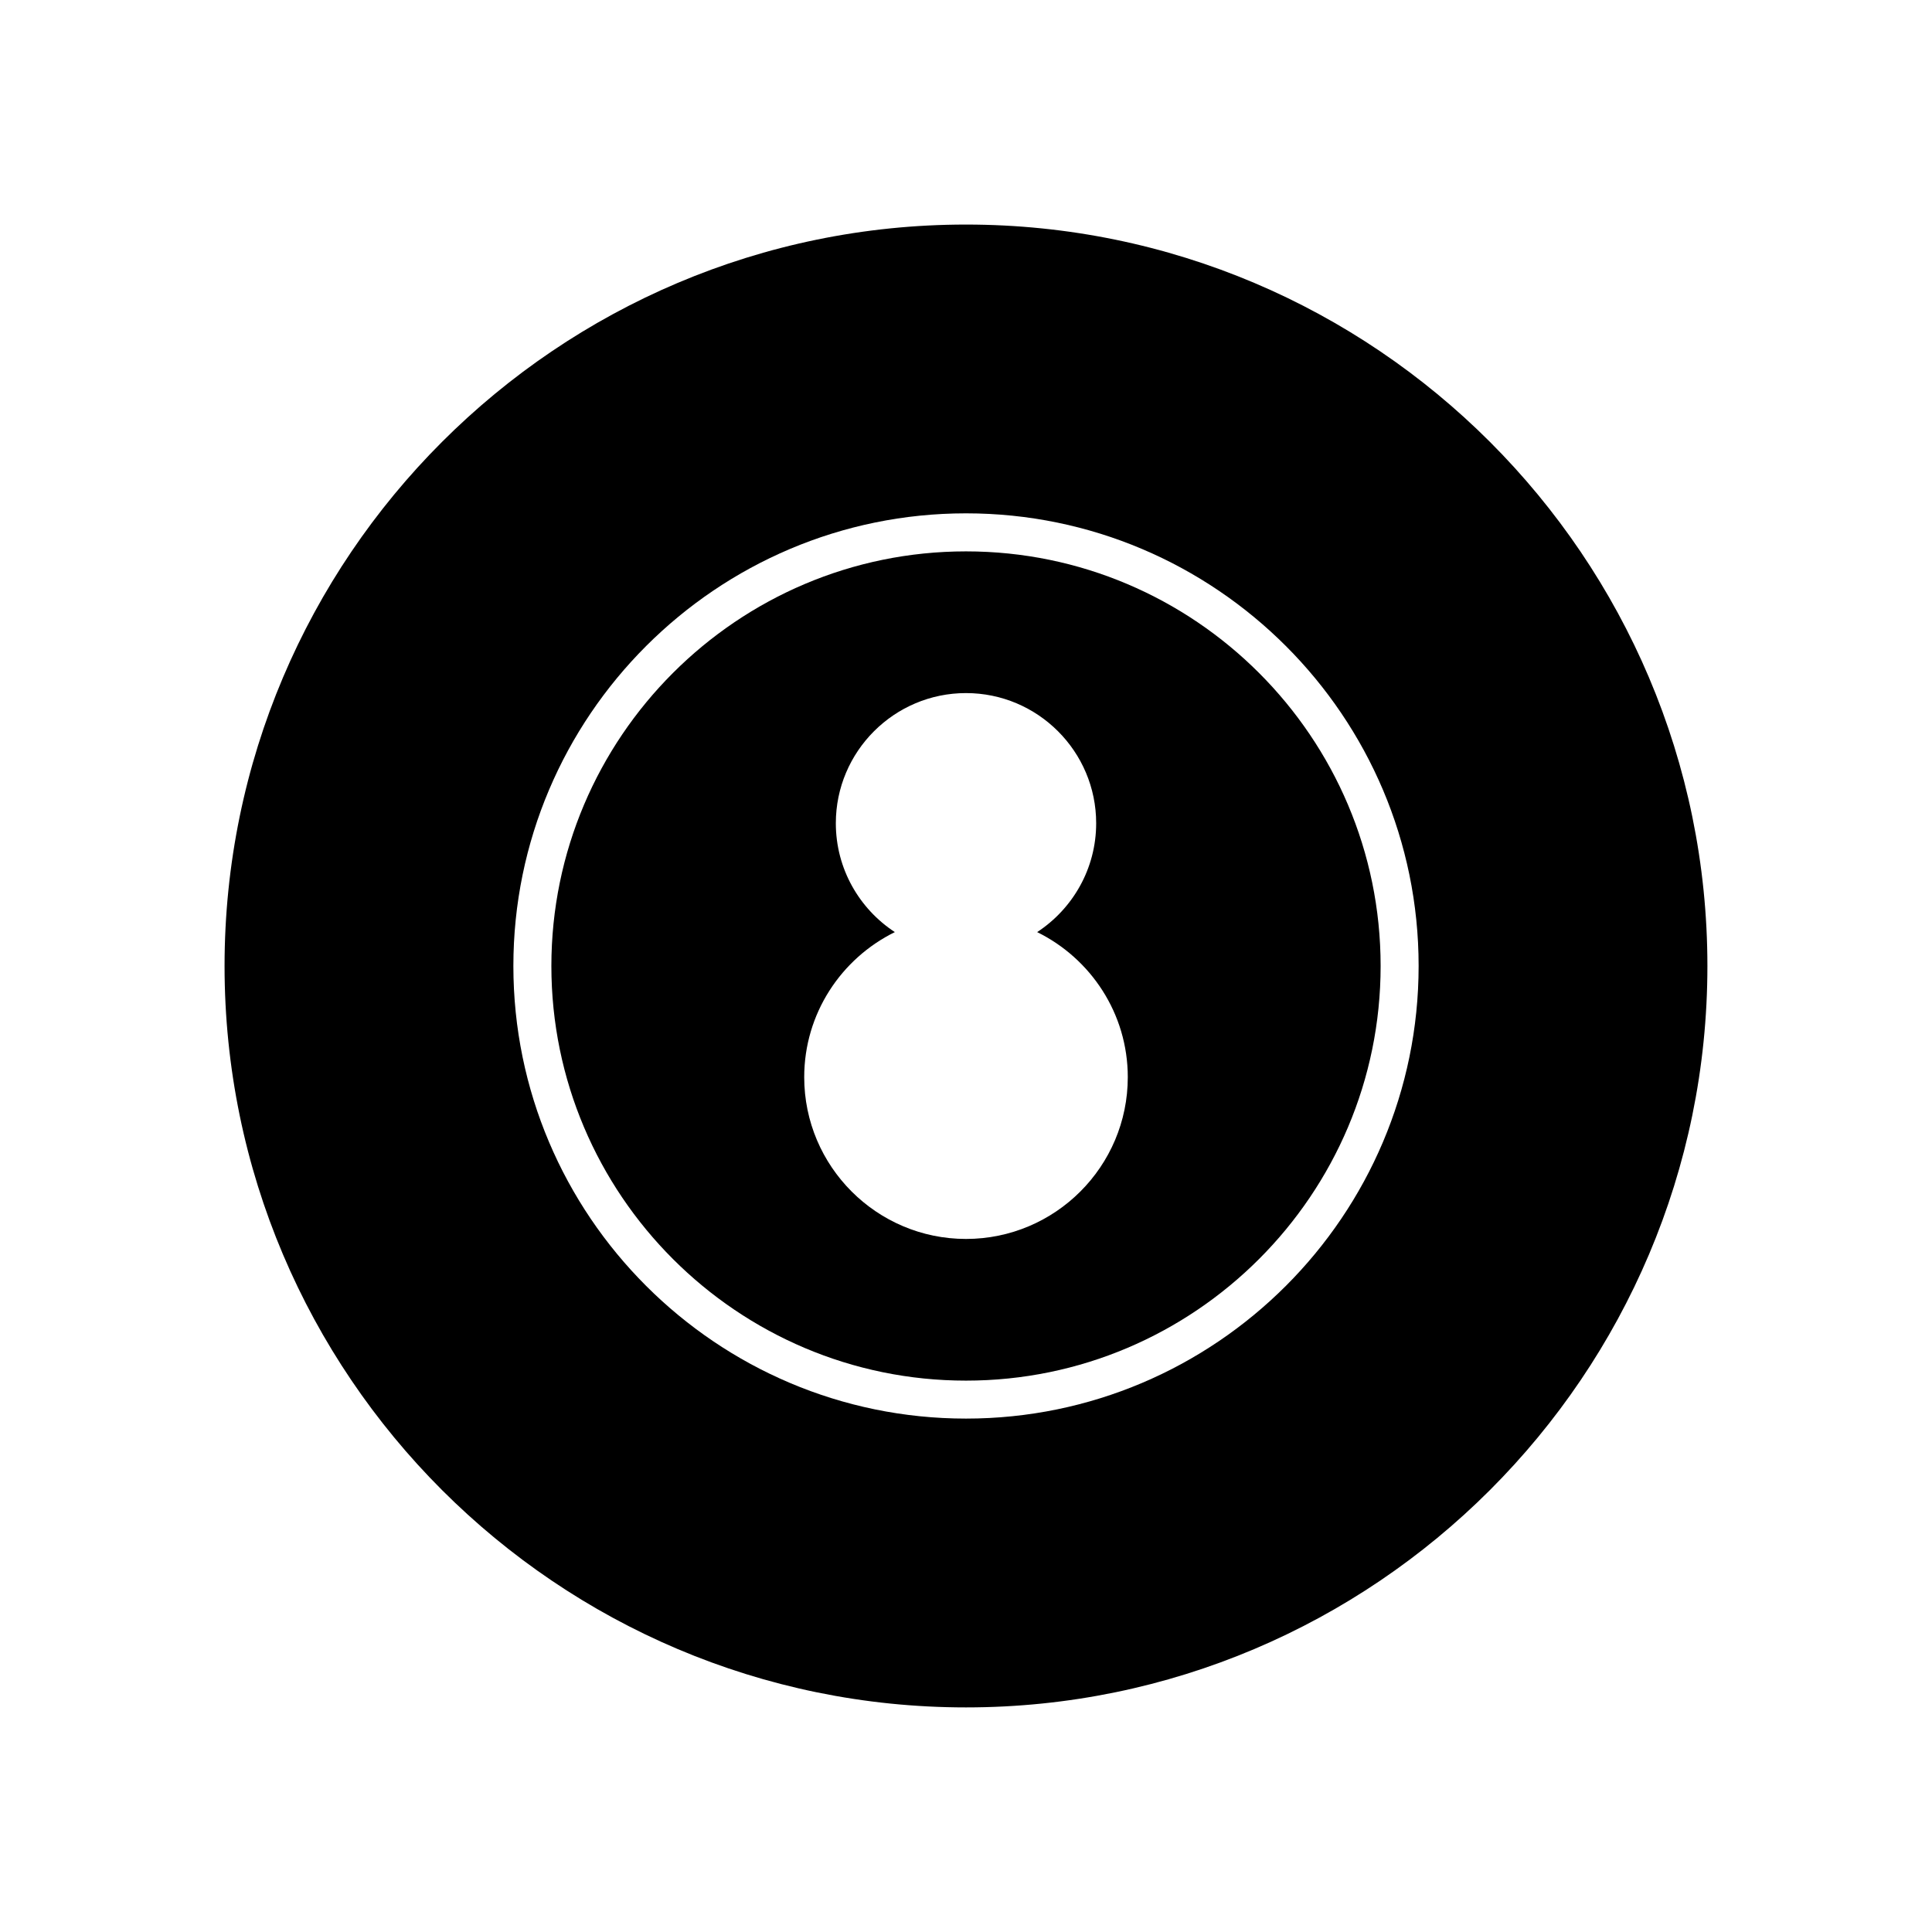
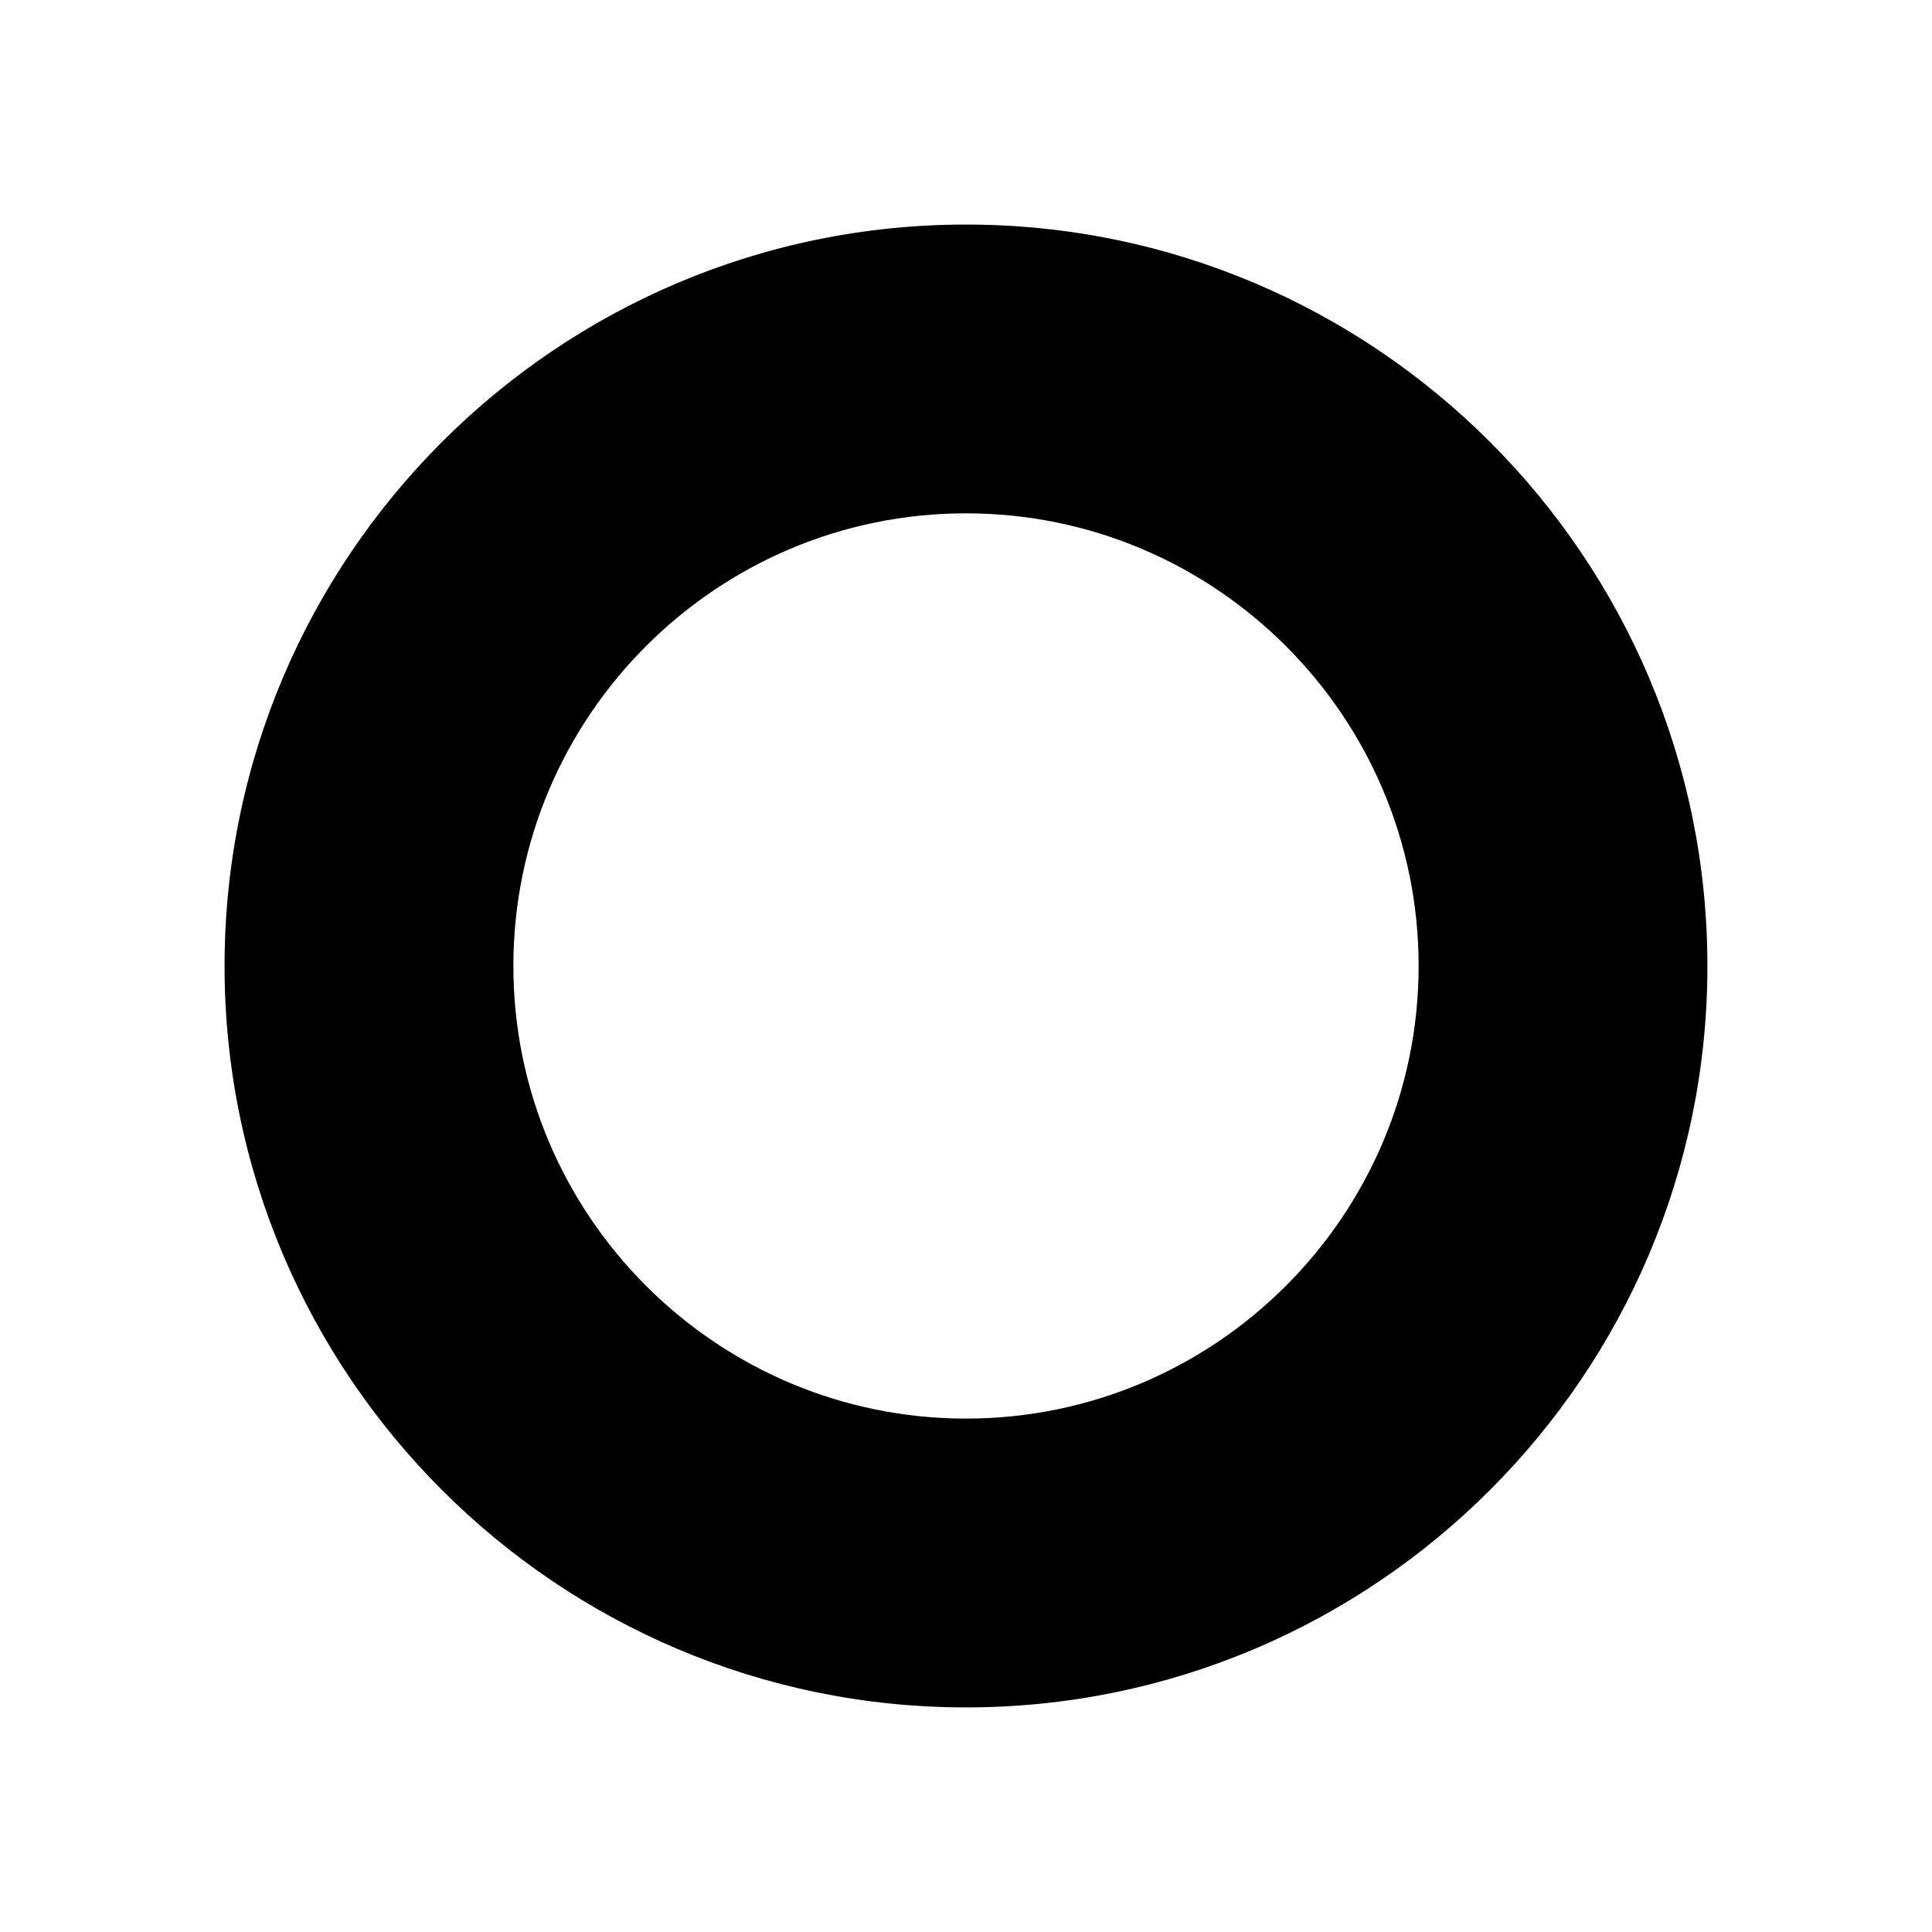
<svg xmlns="http://www.w3.org/2000/svg" fill="#000000" width="800px" height="800px" version="1.1" viewBox="144 144 512 512">
  <g>
    <path d="m400 596.48c108.34 0 196.48-88.141 196.48-196.48 0-108.35-88.141-196.49-196.48-196.49-108.35 0-196.49 88.141-196.49 196.49 0 108.34 88.141 196.48 196.49 196.48zm0-316.44c66.141 0 119.95 53.812 119.95 119.95-0.004 66.137-53.816 119.95-119.95 119.95-66.141 0-119.95-53.812-119.95-119.95 0-66.141 53.812-119.95 119.95-119.95z" />
-     <path d="m400 509.88c60.582 0 109.88-49.293 109.88-109.88 0-60.586-49.293-109.88-109.88-109.88-60.586 0-109.88 49.293-109.88 109.88 0 60.582 49.293 109.88 109.88 109.88zm-34.496-147.71c0-19.02 15.477-34.496 34.496-34.496s34.496 15.473 34.496 34.496c0 12.062-6.231 22.68-15.637 28.848 14.199 6.992 24.016 21.574 24.016 38.445 0 23.641-19.23 42.871-42.875 42.871s-42.875-19.23-42.875-42.871c0-16.867 9.812-31.449 24.016-38.445-9.406-6.168-15.637-16.789-15.637-28.848z" />
  </g>
</svg>